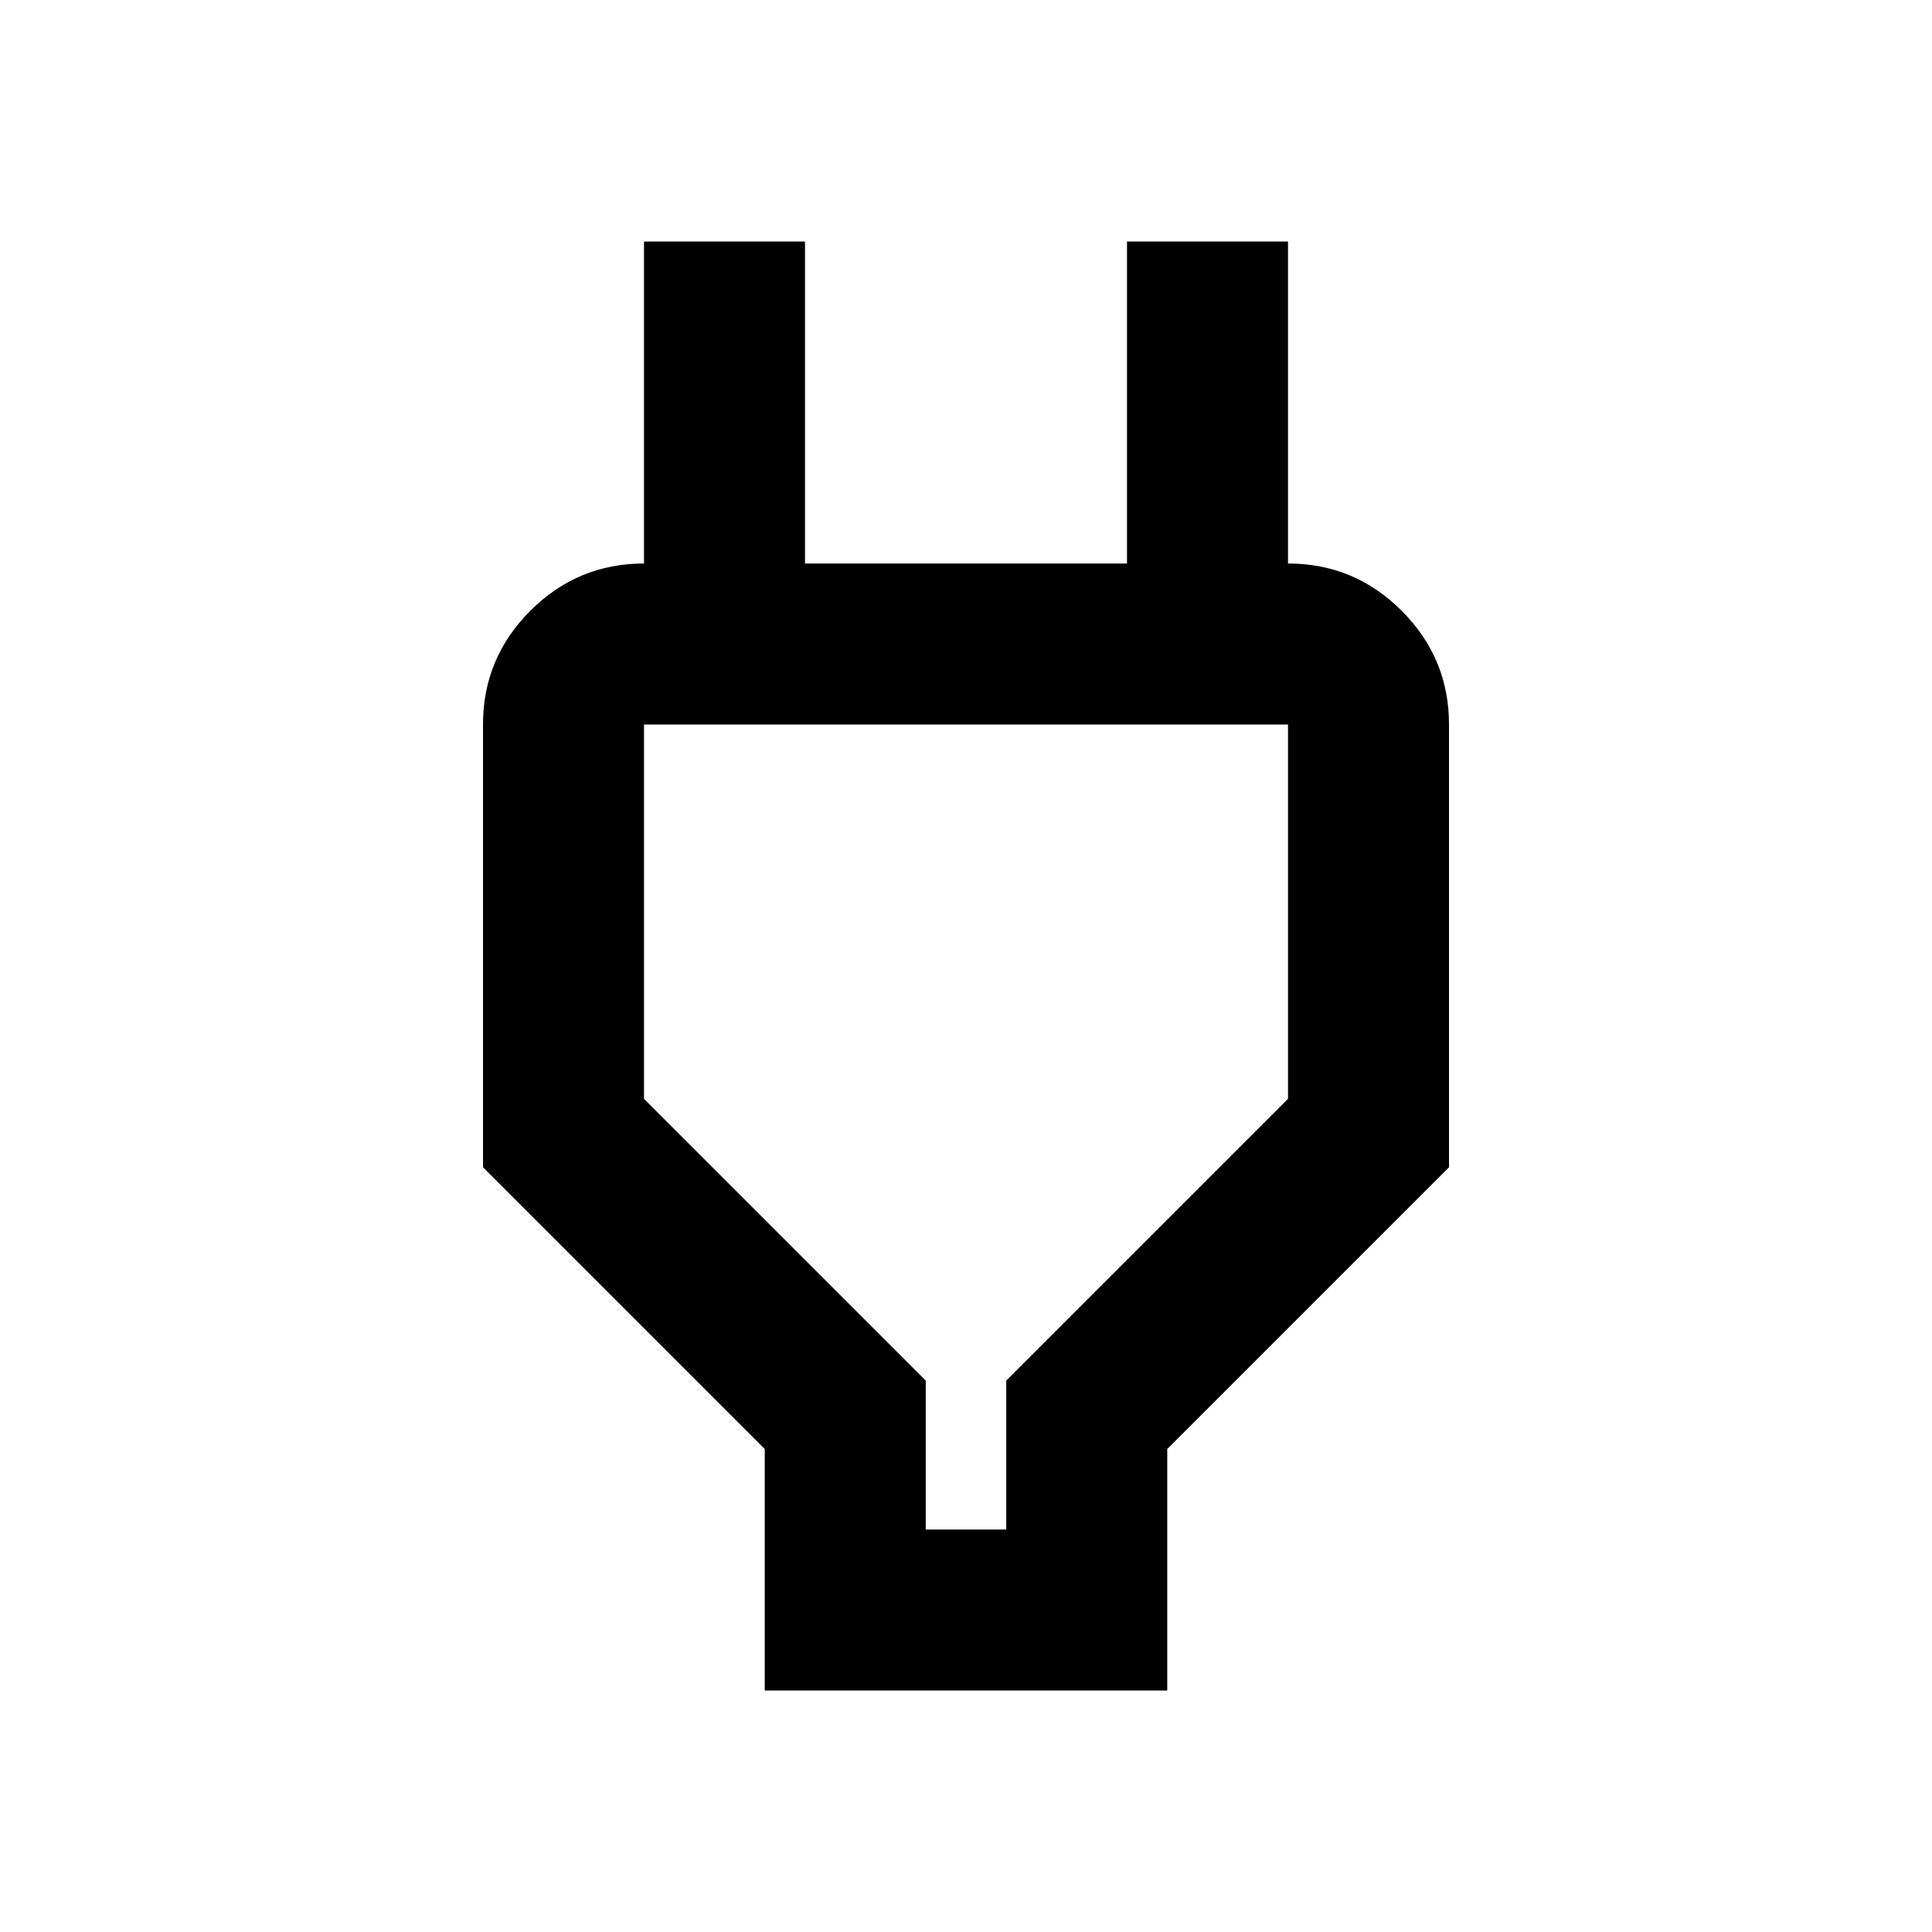
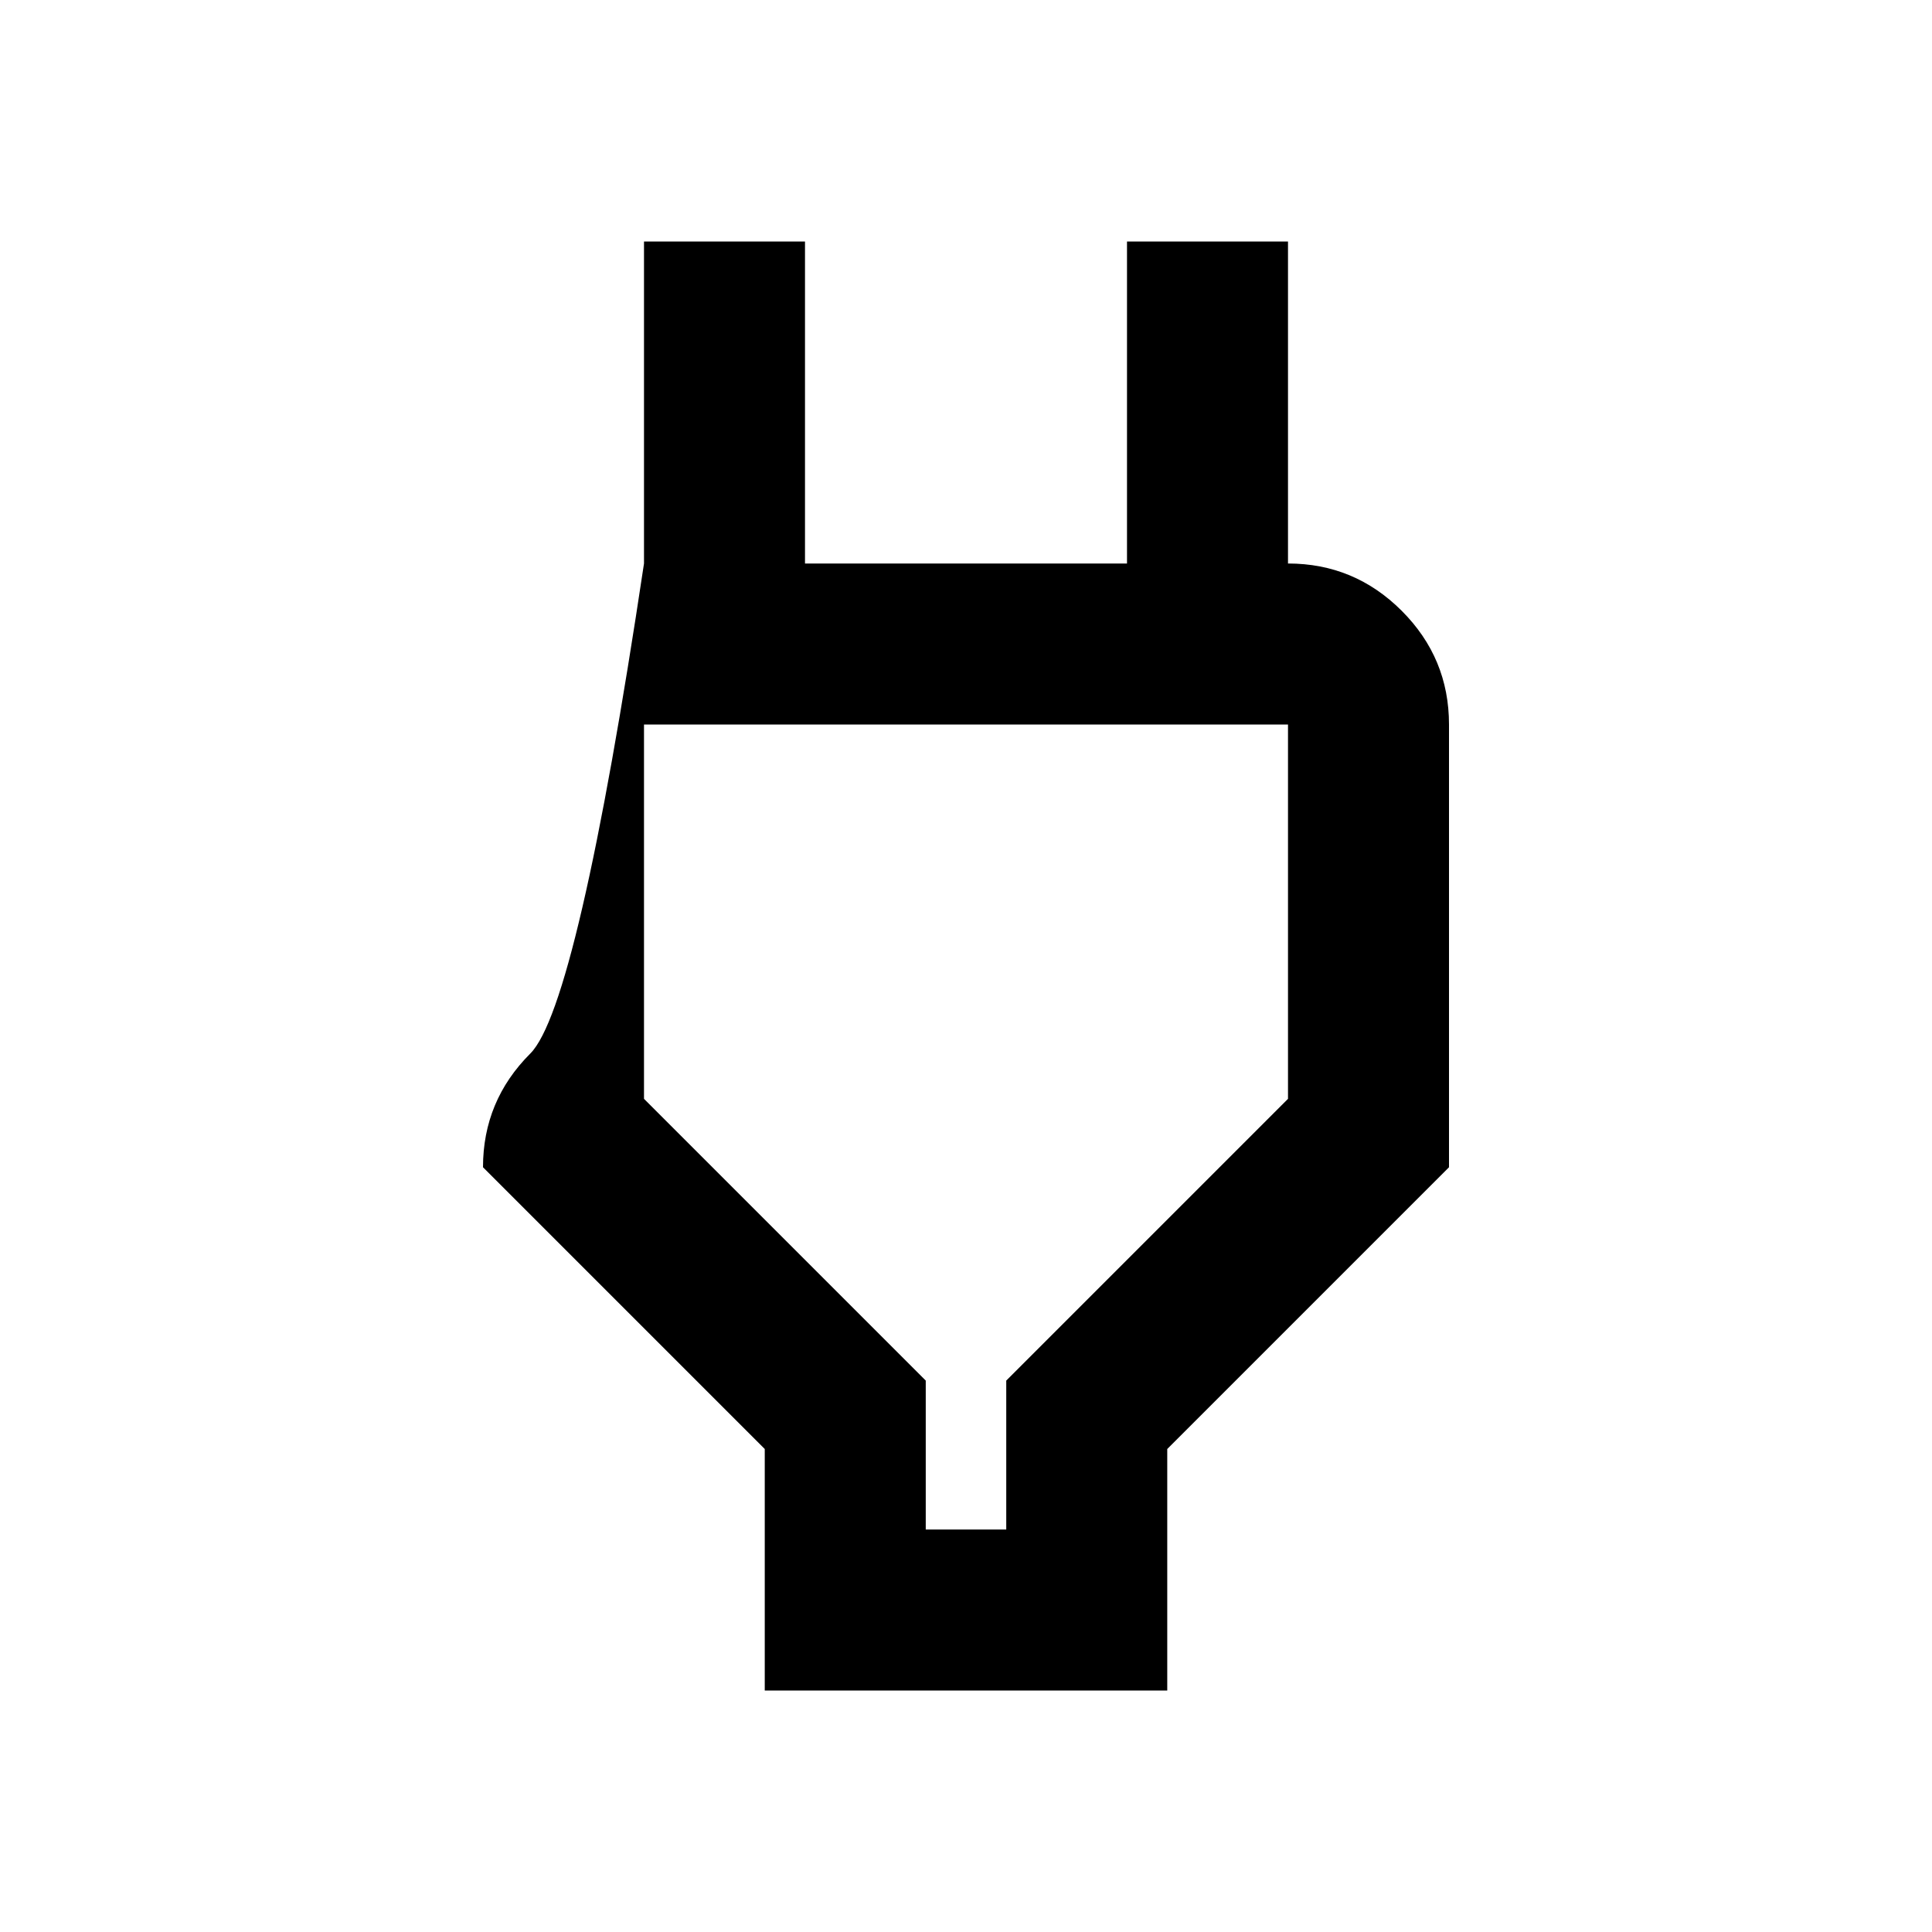
<svg xmlns="http://www.w3.org/2000/svg" height="24px" viewBox="0 -960 960 960" width="24px" fill="%23e3e3e3 Icons raussuchen">
-   <path d="M460-200h40v-74l140-140v-186H320v186l140 140v74Zm-80 80v-120L240-380v-220q0-33 23.5-56.5T320-680h40l-40 40v-200h80v160h160v-160h80v200l-40-40h40q33 0 56.5 23.5T720-600v220L580-240v120H380Zm100-280Z" />
+   <path d="M460-200h40v-74l140-140v-186H320v186l140 140v74Zm-80 80v-120L240-380q0-33 23.5-56.5T320-680h40l-40 40v-200h80v160h160v-160h80v200l-40-40h40q33 0 56.5 23.5T720-600v220L580-240v120H380Zm100-280Z" />
</svg>